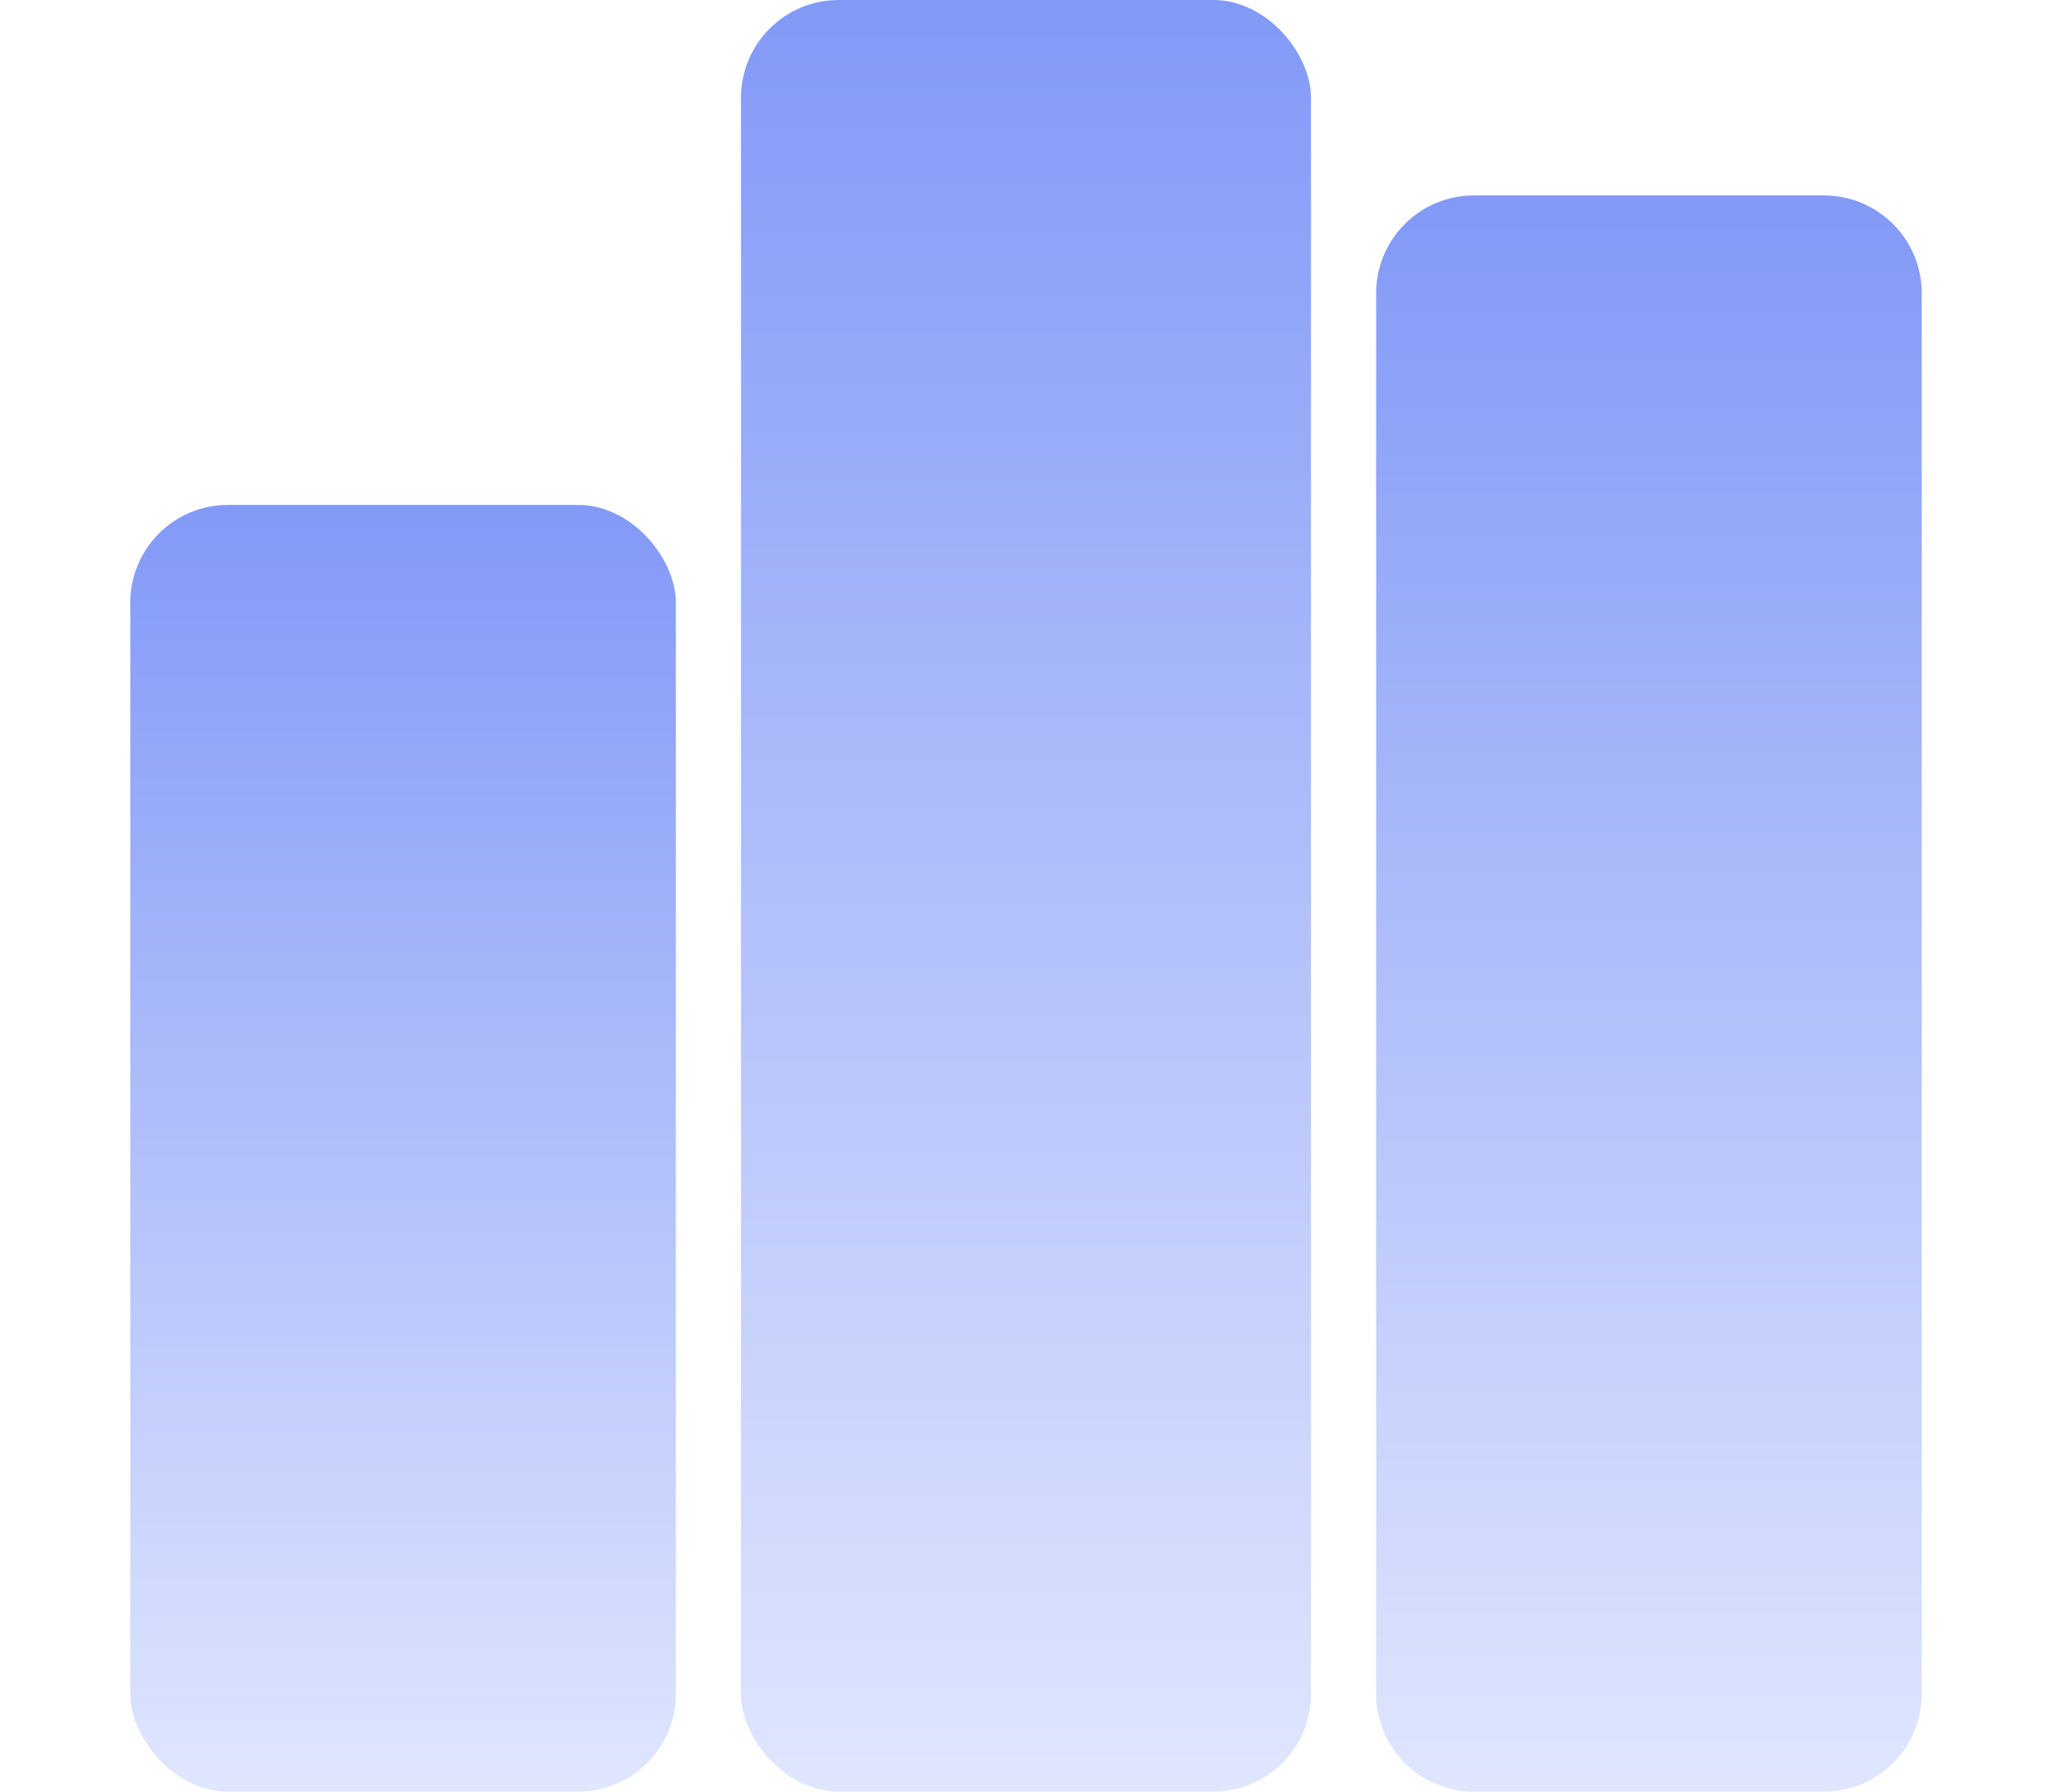
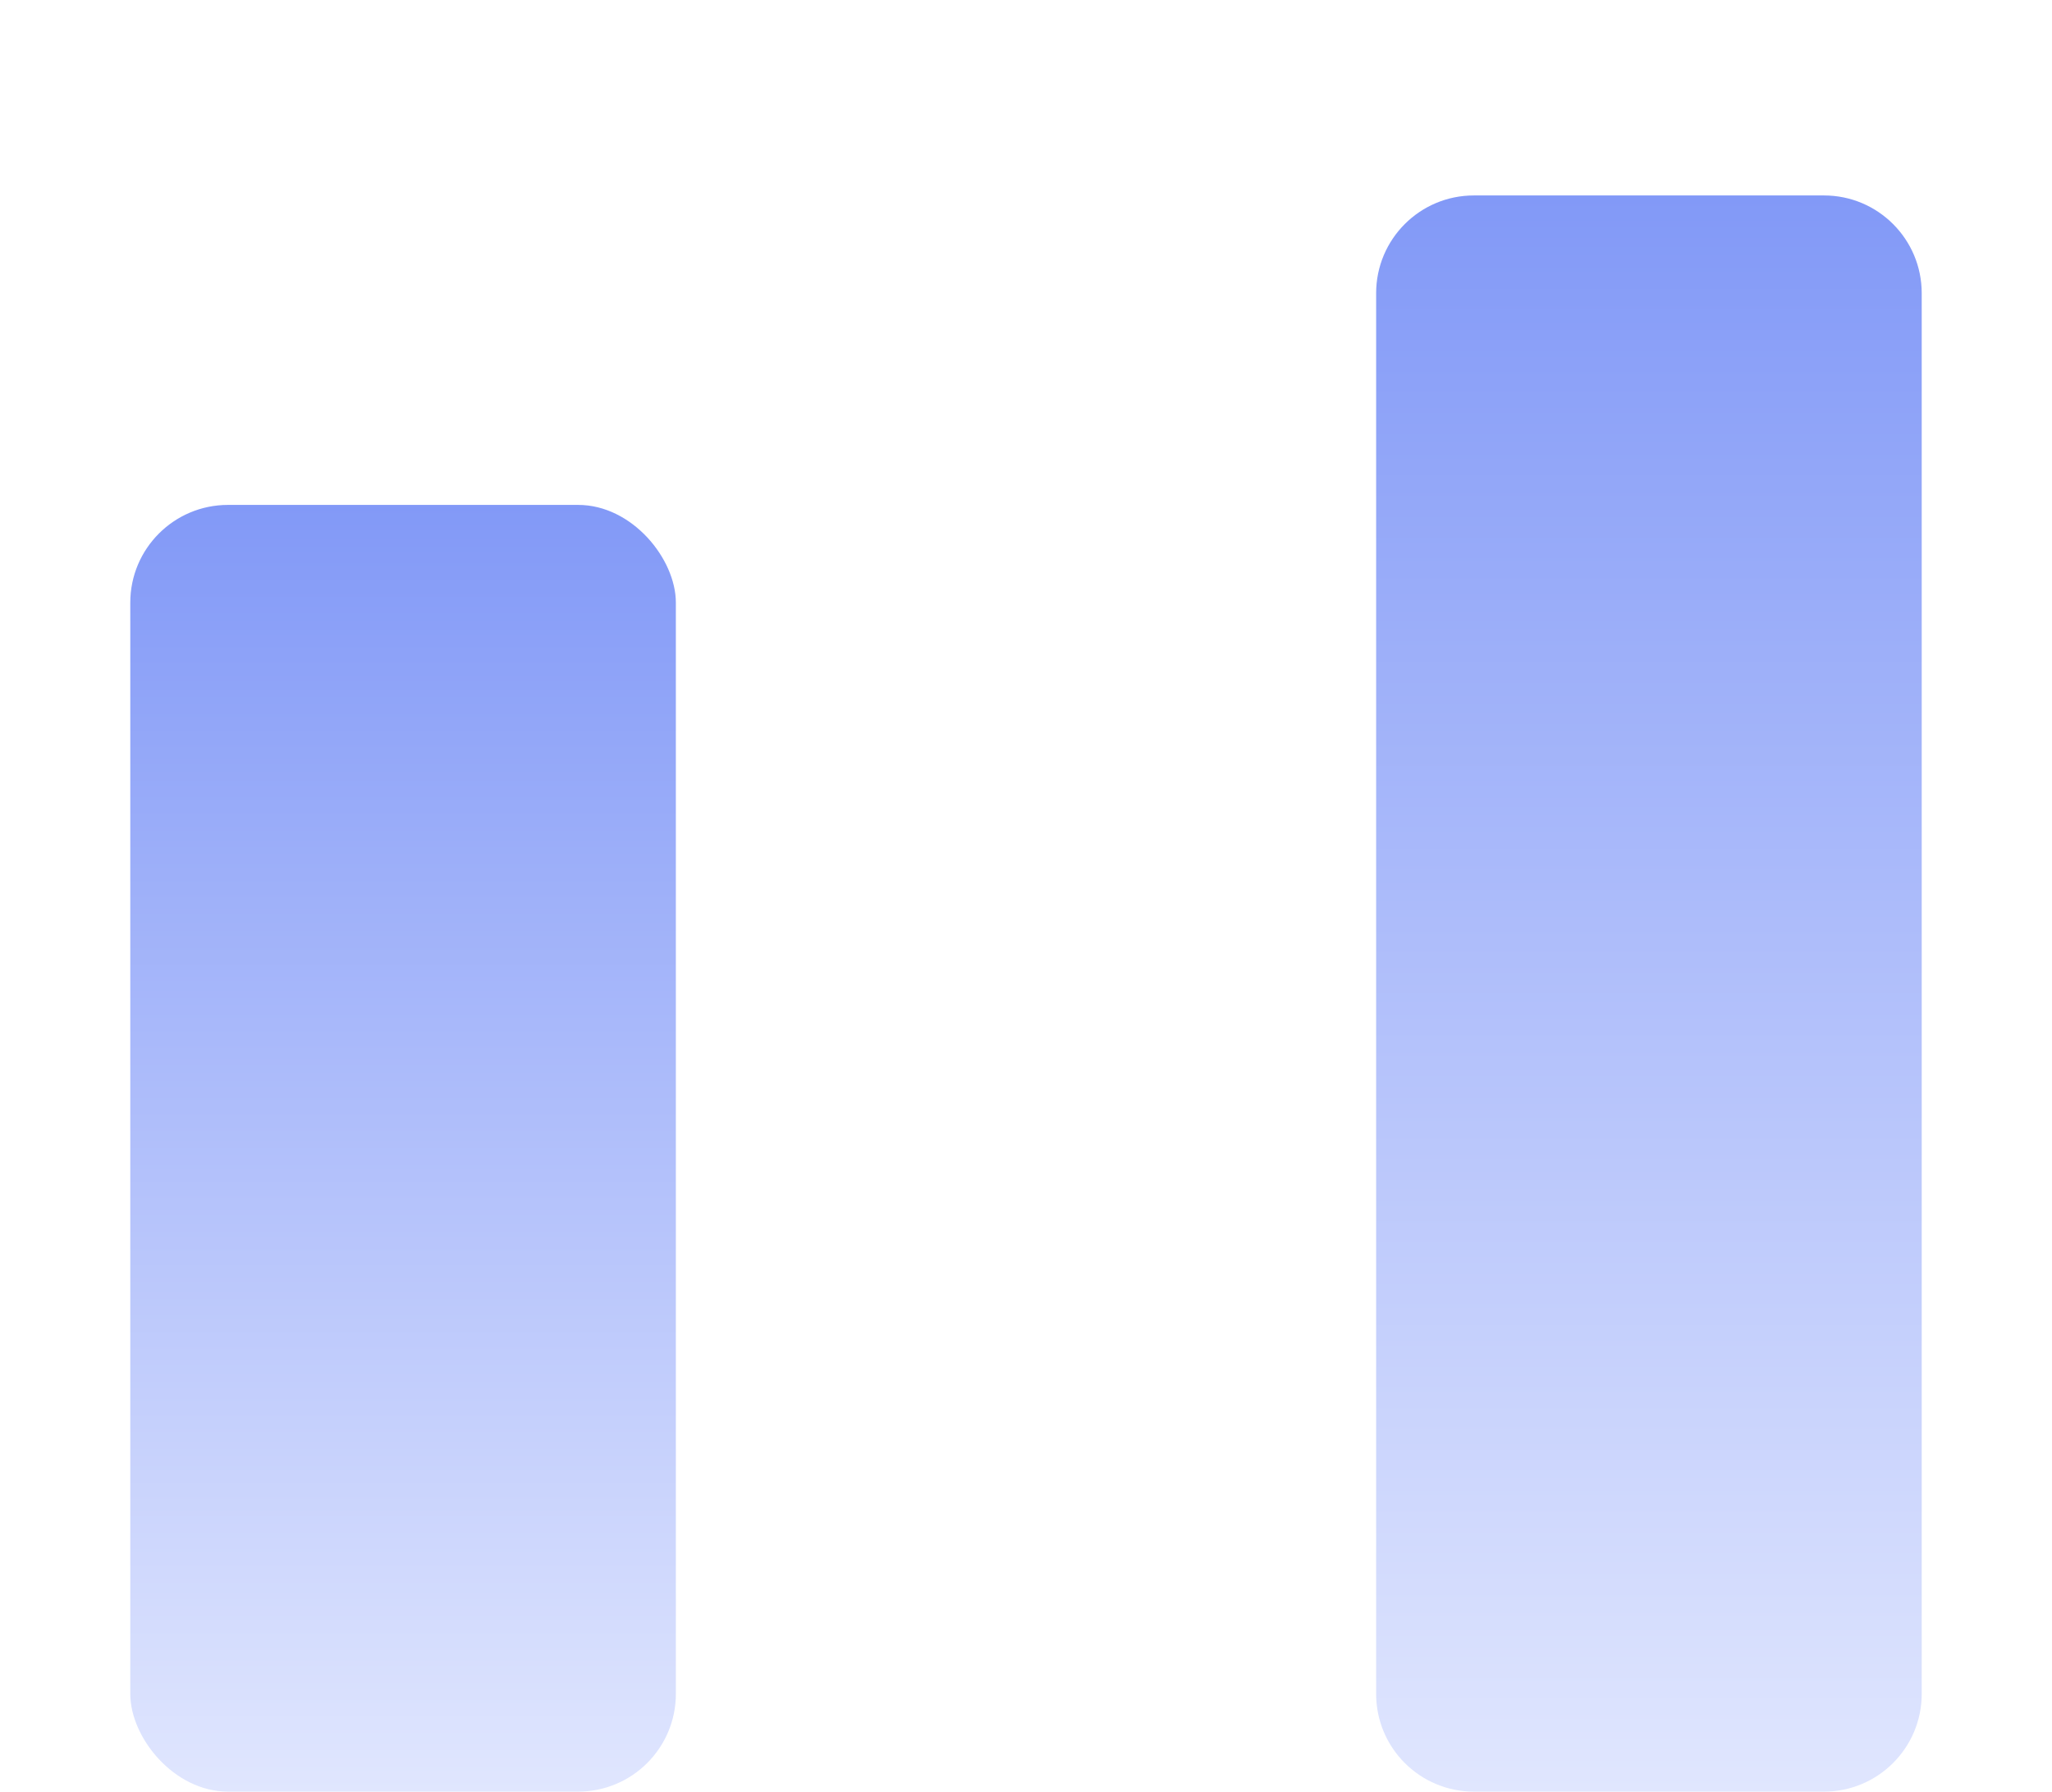
<svg xmlns="http://www.w3.org/2000/svg" width="252" height="220" viewBox="0 0 252 220" fill="none">
  <rect x="16" y="62" width="67" height="158" rx="12" fill="url(#paint0_linear_666_58247)" />
-   <rect x="91" width="70" height="220" rx="12" fill="url(#paint1_linear_666_58247)" />
  <path d="M169 36C169 29.373 174.373 24 181 24L224 24C230.627 24 236 29.373 236 36L236 208C236 214.627 230.627 220 224 220L181 220C174.373 220 169 214.627 169 208L169 36Z" fill="url(#paint2_linear_666_58247)" />
  <defs>
    <linearGradient id="paint0_linear_666_58247" x1="49.5" y1="62" x2="49.5" y2="220" gradientUnits="userSpaceOnUse">
      <stop stop-color="#8299F7" />
      <stop offset="1" stop-color="#E0E6FE" />
    </linearGradient>
    <linearGradient id="paint1_linear_666_58247" x1="126" y1="0" x2="126" y2="220" gradientUnits="userSpaceOnUse">
      <stop stop-color="#8299F7" />
      <stop offset="1" stop-color="#E0E6FE" />
    </linearGradient>
    <linearGradient id="paint2_linear_666_58247" x1="202.5" y1="24" x2="202.5" y2="220" gradientUnits="userSpaceOnUse">
      <stop stop-color="#8299F7" />
      <stop offset="1" stop-color="#E0E6FE" />
    </linearGradient>
  </defs>
</svg>